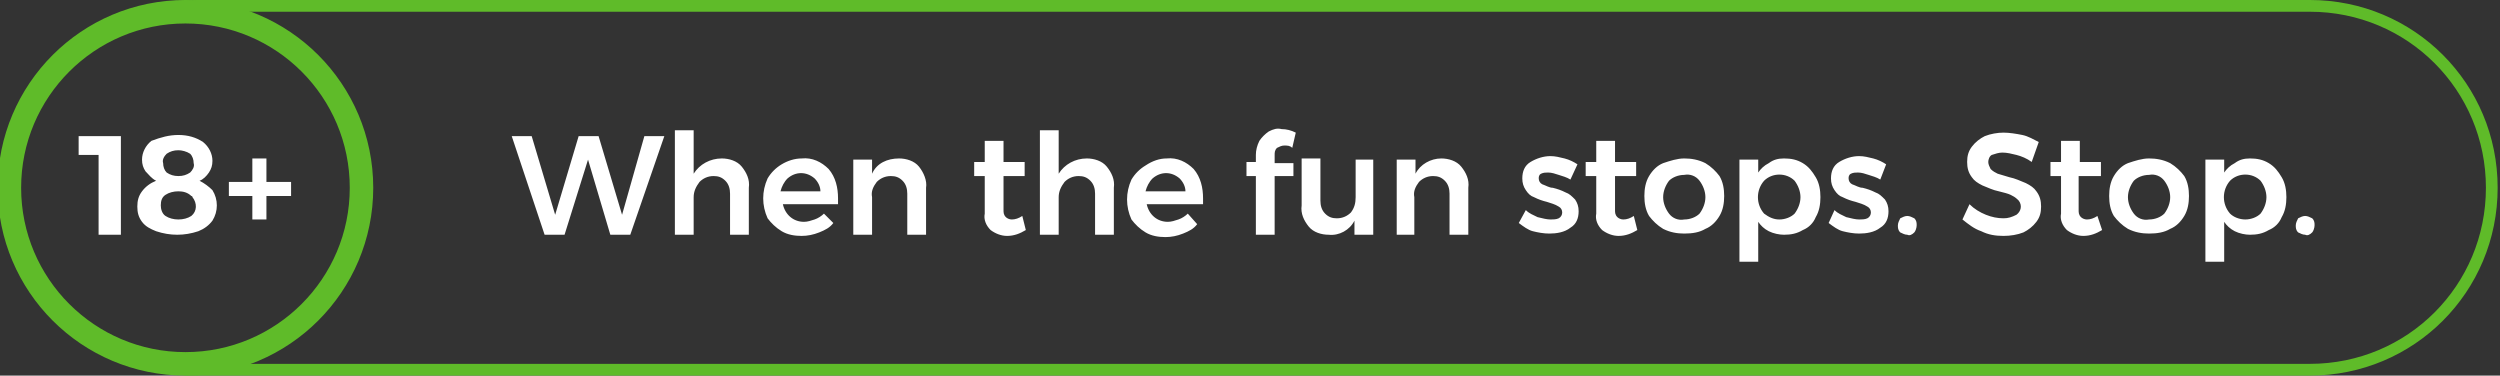
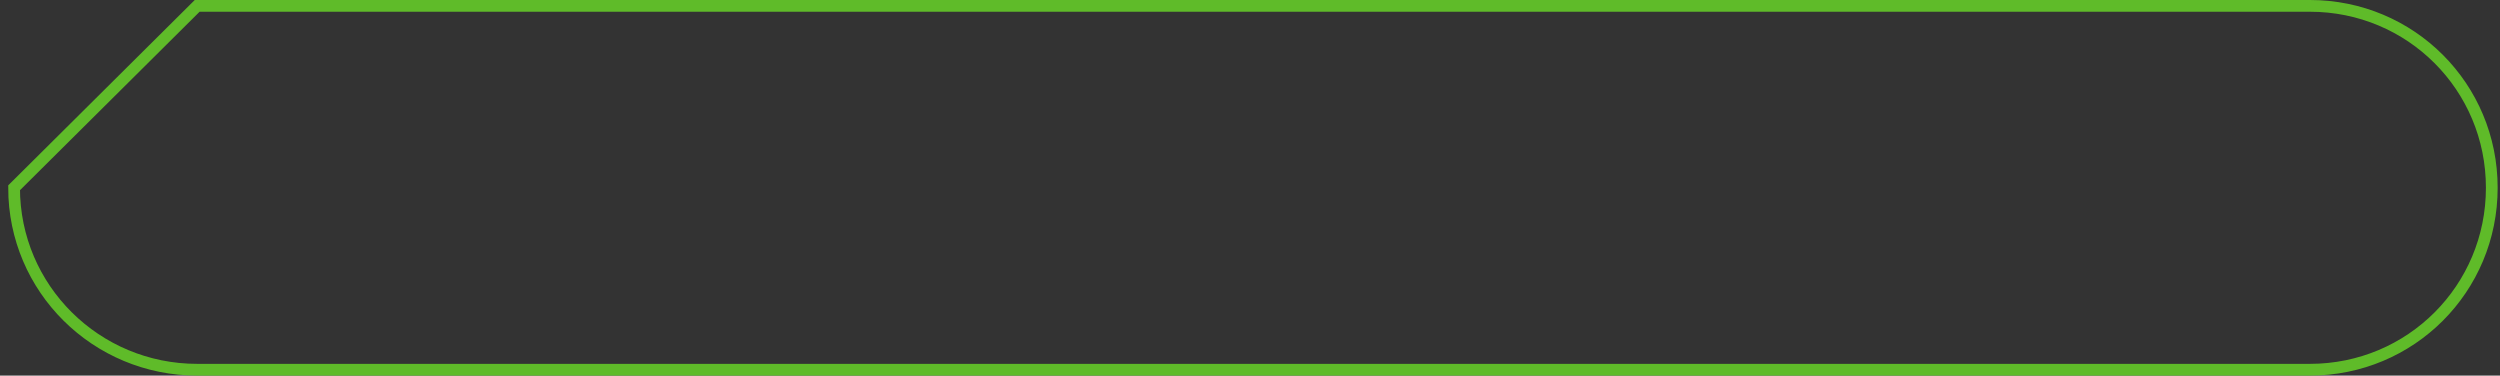
<svg xmlns="http://www.w3.org/2000/svg" width="213" height="32">
  <rect width="100%" height="100%" fill="#333333" stroke="none" />
  <style type="text/css">.st0{fill:none;stroke:#5FBB29;stroke-width:2;} .st1{fill:#FFFFFF;} .st2{fill:none;stroke:#5FBB29;}</style>
  <title>18plus-logo</title>
-   <circle cx="15.8" cy="16" r="15" class="st0" />
-   <path d="M6.7 11.6h3.6V20H8.4v-6.8H6.7v-1.6zm8.5-.1c.8 0 1.5.2 2.1.6.5.4.8 1 .8 1.6 0 .4-.1.7-.3 1-.2.3-.5.6-.8.7.4.2.8.5 1.1.8.5.8.5 1.8 0 2.6-.3.4-.7.7-1.2.9-.6.2-1.2.3-1.8.3-.6 0-1.2-.1-1.8-.3-.5-.2-.9-.4-1.2-.8-.3-.4-.4-.8-.4-1.3s.1-.9.4-1.3c.3-.4.7-.7 1.2-.9-.4-.2-.6-.5-.9-.8-.2-.3-.3-.6-.3-1 0-.6.3-1.2.8-1.6.8-.3 1.5-.5 2.3-.5zm0 1.3c-.4 0-.7.1-1 .3-.2.2-.4.5-.3.8 0 .3.1.6.3.8.3.2.6.3 1 .3s.7-.1 1-.3c.2-.2.4-.5.3-.8 0-.3-.1-.6-.3-.8-.3-.2-.7-.3-1-.3zm0 3.5c-.4 0-.8.1-1.1.3-.3.2-.4.5-.4.9 0 .3.1.7.4.9.3.2.7.3 1.1.3.4 0 .8-.1 1.1-.3.5-.4.5-1.1.1-1.6 0-.1-.1-.1-.1-.1-.3-.3-.7-.4-1.1-.4zm9.6-.8v1.2h-2.1v2h-1.2v-2h-2v-1.2h2v-2h1.2v2h2.1zM54.9 11.6h1.7L53.7 20H52l-1.9-6.4-2 6.4h-1.7l-2.8-8.4h1.7l2 6.7 2-6.7H51l2 6.7 1.9-6.7zm6.6 1.9c.6 0 1.3.2 1.7.7.4.5.7 1.1.6 1.8v4h-1.6v-3.5c0-.4-.1-.8-.4-1.1-.3-.3-.6-.4-1-.4-.5 0-.9.2-1.2.5-.3.4-.5.8-.5 1.3V20h-1.6v-8.9h1.6v3.7c.5-.8 1.4-1.3 2.4-1.3zm6.8 0c.9-.1 1.7.3 2.3.9.6.7.8 1.6.8 2.5 0 .2 0 .4 0 .5h-4.7c.2.9.9 1.5 1.8 1.5.3 0 .6-.1.9-.2.3-.1.6-.3.8-.5l.8.8c-.3.4-.7.6-1.2.8-.5.2-1 .3-1.5.3-.6 0-1.2-.1-1.7-.4-.5-.3-.9-.7-1.2-1.1-.5-1.1-.5-2.3 0-3.4.3-.5.7-.9 1.2-1.2.5-.3 1.1-.5 1.7-.5zm1.6 2.8c0-.4-.2-.8-.5-1.1-.7-.6-1.6-.6-2.3 0-.3.3-.5.7-.6 1.1h3.4zm6.7-2.8c.6 0 1.3.2 1.7.7.4.5.7 1.2.6 1.8v4h-1.6v-3.5c0-.4-.1-.8-.4-1.1-.3-.3-.6-.4-1-.4-.5 0-.9.2-1.2.5-.3.4-.5.8-.4 1.3V20h-1.6v-6.4h1.6v1.2c.4-.9 1.3-1.3 2.3-1.3zm10.8 6.1c-.5.3-1 .5-1.6.5-.5 0-1-.2-1.4-.5-.4-.4-.6-.9-.5-1.4V15H83v-1.2h.9V12h1.6v1.8h1.8V15h-1.8v2.9c0 .2 0 .4.2.6.1.1.3.2.5.2.3 0 .6-.1.9-.3l.3 1.2zm5.2-6.1c.6 0 1.3.2 1.7.7.4.5.7 1.1.6 1.8v4h-1.6v-3.5c0-.4-.1-.8-.4-1.1-.3-.3-.6-.4-1-.4-.5 0-.9.2-1.2.5-.3.4-.5.8-.5 1.3V20h-1.6v-8.9h1.6v3.7c.5-.8 1.4-1.3 2.4-1.3zm6.8 0c.9-.1 1.7.3 2.3.9.6.7.8 1.6.8 2.5 0 .2 0 .4 0 .5h-4.8c.2.9.9 1.5 1.8 1.5.3 0 .6-.1.9-.2.3-.1.6-.3.8-.5l.8.9c-.3.4-.7.6-1.2.8-.5.2-1 .3-1.5.3-.6 0-1.2-.1-1.7-.4-.5-.3-.9-.7-1.2-1.1-.5-1.1-.5-2.3 0-3.4.3-.5.7-.9 1.2-1.2.6-.4 1.2-.6 1.8-.6zm1.6 2.8c0-.4-.2-.8-.5-1.1-.7-.6-1.6-.6-2.3 0-.3.3-.5.7-.6 1.1h3.4zm8.4-3.9c-.2 0-.4.1-.6.2-.2.2-.2.4-.2.6v.7h1.6V15h-1.6v5H107v-5h-.8v-1.2h.8v-.6c0-.4.1-.8.3-1.2.2-.3.5-.6.8-.8.4-.2.7-.3 1.1-.2.4 0 .8.1 1.2.3l-.3 1.3c-.2-.2-.4-.2-.7-.2zm7.6 1.2V20h-1.6v-1.2c-.4.8-1.3 1.3-2.2 1.2-.6 0-1.3-.2-1.7-.7-.4-.5-.7-1.1-.6-1.8v-4h1.6v3.6c0 .4.1.8.4 1.1.3.3.6.4 1 .4.5 0 .9-.2 1.2-.5.3-.4.4-.8.4-1.3v-3.2h1.5zm5.8-.1c.6 0 1.3.2 1.7.7.4.5.7 1.1.6 1.8v4h-1.6v-3.5c0-.4-.1-.8-.4-1.1-.3-.3-.6-.4-1-.4-.5 0-.9.2-1.2.5-.3.4-.5.8-.4 1.3V20H119v-6.4h1.6v1.2c.4-.8 1.3-1.3 2.2-1.3zm11 1.8c-.3-.2-.7-.3-1-.4-.3-.1-.6-.2-.9-.2-.2 0-.4 0-.6.1-.2.1-.2.3-.2.4 0 .2.1.4.3.5.3.1.6.3.9.3.4.1.7.2 1.1.4.3.1.5.3.8.6.2.3.3.6.3 1 0 .6-.2 1.1-.7 1.4-.5.4-1.2.5-1.8.5-.5 0-1-.1-1.4-.2-.4-.1-.8-.4-1.2-.7l.6-1.1c.3.3.6.4 1 .6.4.1.8.2 1.1.2.2 0 .5 0 .7-.1.2-.1.3-.3.3-.5s-.1-.4-.3-.5c-.3-.2-.7-.3-1-.4-.4-.1-.7-.2-1.1-.4-.3-.1-.5-.3-.7-.6-.2-.3-.3-.6-.3-1 0-.6.2-1.1.7-1.4.5-.3 1.1-.5 1.7-.5.4 0 .8.1 1.2.2.4.1.8.3 1.1.5l-.6 1.3zm5.7 4.3c-.5.3-1 .5-1.6.5-.5 0-1-.2-1.4-.5-.4-.4-.6-.9-.5-1.4V15h-.9v-1.2h.9V12h1.6v1.8h1.8V15h-1.8v2.9c0 .2 0 .4.2.6.1.1.3.2.5.2.3 0 .6-.1.9-.3l.3 1.2zm4-6.1c.6 0 1.2.1 1.8.4.5.3.9.7 1.2 1.1.3.5.4 1.1.4 1.7 0 .6-.1 1.2-.4 1.7-.3.5-.7.9-1.2 1.1-.5.3-1.1.4-1.8.4-.6 0-1.2-.1-1.8-.4-.5-.3-.9-.7-1.2-1.1-.3-.5-.4-1.1-.4-1.7 0-.6.1-1.2.4-1.7.3-.5.7-.9 1.2-1.1.6-.2 1.2-.4 1.8-.4zm0 1.4c-.5 0-1 .2-1.3.5-.3.4-.5.9-.5 1.4 0 .5.2 1 .5 1.4.3.4.8.6 1.3.5.5 0 1-.2 1.3-.5.3-.4.5-.9.5-1.4 0-.5-.2-1-.5-1.4-.3-.4-.8-.6-1.3-.5zm8.5-1.4c.6 0 1.1.1 1.6.4.5.3.8.7 1.1 1.2.3.5.4 1.1.4 1.7 0 .6-.1 1.2-.4 1.7-.2.5-.6.9-1.1 1.1-.5.3-1 .4-1.6.4-.4 0-.9-.1-1.3-.3-.4-.2-.7-.5-.9-.8v3.4h-1.6v-8.7h1.6v1.1c.2-.3.5-.6.9-.8.4-.3.8-.4 1.3-.4zm-.4 5.2c.5 0 1-.2 1.3-.5.3-.4.5-.9.5-1.4 0-.5-.2-1-.5-1.4-.7-.7-1.9-.7-2.6 0-.7.8-.7 2 0 2.8.4.3.8.5 1.3.5zm8.6-3.4c-.3-.2-.7-.3-1-.4-.3-.1-.6-.2-.9-.2-.2 0-.4 0-.6.1-.2.1-.2.3-.2.4 0 .2.1.4.3.5.3.1.6.3.9.3.4.1.7.2 1.1.4.3.1.5.3.8.6.2.3.3.6.3 1 0 .6-.2 1.1-.7 1.4-.5.4-1.2.5-1.8.5-.5 0-1-.1-1.4-.2-.4-.1-.8-.4-1.2-.7l.5-1.1c.3.3.6.4 1 .6.4.1.8.2 1.1.2.2 0 .5 0 .7-.1.2-.1.3-.3.3-.5s-.1-.4-.3-.5c-.3-.2-.7-.3-1-.4-.4-.1-.7-.2-1.1-.4-.3-.1-.5-.3-.7-.6-.2-.3-.3-.6-.3-1 0-.6.2-1.1.7-1.4.5-.3 1.1-.5 1.7-.5.4 0 .8.1 1.2.2.4.1.8.3 1.1.5l-.5 1.3zm2.3 3.1c.2 0 .4.1.6.2.2.2.2.4.2.6 0 .2-.1.5-.2.6-.2.2-.4.3-.6.2-.2 0-.4-.1-.6-.2-.2-.2-.2-.4-.2-.6 0-.2.1-.4.2-.6.2-.1.4-.2.6-.2zm10.6-4.6c-.4-.3-.9-.5-1.3-.6-.4-.1-.8-.2-1.2-.2-.3 0-.6.1-.9.2-.2.1-.3.4-.3.6 0 .2.1.4.2.6.2.2.4.3.6.4.3.1.7.2 1 .3.5.1.9.3 1.4.5.4.2.7.4.9.7.3.4.4.8.4 1.3s-.1.9-.4 1.3c-.3.4-.7.7-1.1.9-.5.2-1.1.3-1.7.3-.7 0-1.3-.1-1.9-.4-.6-.2-1.1-.6-1.6-1l.6-1.3c.4.4.9.7 1.4.9.5.2 1 .3 1.5.3.4 0 .7-.1 1.1-.3.4-.3.5-.8.2-1.2 0 0-.1-.1-.1-.1-.2-.2-.4-.3-.6-.4-.2-.1-.6-.2-1-.3-.5-.1-.9-.3-1.4-.5-.4-.2-.7-.4-.9-.7-.3-.4-.4-.8-.4-1.3s.1-.9.4-1.3c.3-.4.7-.7 1.1-.9.5-.2 1.1-.3 1.6-.3s1.1.1 1.6.2 1 .4 1.4.6l-.6 1.7zm6 5.8c-.5.3-1 .5-1.6.5-.5 0-1-.2-1.4-.5-.4-.4-.6-.9-.5-1.4V15h-.9v-1.2h.9V12h1.6v1.8h1.8V15h-1.9v2.9c0 .2 0 .4.2.6.1.1.3.2.5.2.3 0 .6-.1.9-.3l.4 1.2zm4-6.1c.6 0 1.2.1 1.8.4.5.3.9.7 1.2 1.1.3.5.4 1.1.4 1.7 0 .6-.1 1.2-.4 1.7-.3.5-.7.9-1.2 1.1-.5.3-1.1.4-1.8.4-.6 0-1.2-.1-1.8-.4-.5-.3-.9-.7-1.2-1.1-.3-.5-.4-1.1-.4-1.7 0-.6.1-1.2.4-1.7.3-.5.7-.9 1.2-1.1.6-.2 1.2-.4 1.8-.4zm0 1.4c-.5 0-1 .2-1.3.5-.3.4-.5.9-.5 1.4 0 .5.2 1 .5 1.4.3.4.8.6 1.3.5.5 0 1-.2 1.3-.5.3-.4.5-.9.5-1.4 0-.5-.2-1-.5-1.4-.3-.4-.8-.6-1.3-.5zm8.6-1.4c.6 0 1.1.1 1.6.4.5.3.8.7 1.1 1.2.3.5.4 1.1.4 1.7 0 .6-.1 1.2-.4 1.7-.2.5-.6.9-1.1 1.1-.5.3-1 .4-1.6.4-.4 0-.9-.1-1.3-.3-.4-.2-.7-.5-.9-.8v3.4h-1.6v-8.7h1.6v1.1c.2-.3.5-.6.9-.8.4-.3.8-.4 1.3-.4zm-.4 5.2c.5 0 1-.2 1.3-.5.3-.4.5-.9.5-1.4 0-.5-.2-1-.5-1.4-.7-.7-1.9-.7-2.6 0-.7.8-.7 2 0 2.8.3.3.8.5 1.3.5zm5.1-.3c.2 0 .4.1.6.2.2.2.2.4.2.6 0 .2-.1.5-.2.6-.2.2-.4.3-.6.2-.2 0-.4-.1-.6-.2-.2-.2-.2-.4-.2-.6 0-.2.1-.4.2-.6.2-.1.4-.2.6-.2z" class="st1" />
-   <path d="M16.8.5h180c8.6 0 15.5 6.9 15.5 15.5s-6.9 15.5-15.5 15.5h-180C8.2 31.5 1.2 24.6 1.2 16S8.2.5 16.8.5z" class="st2" />
+   <path d="M16.8.5h180c8.6 0 15.5 6.9 15.5 15.5s-6.9 15.5-15.5 15.5h-180C8.2 31.5 1.2 24.6 1.2 16z" class="st2" />
</svg>